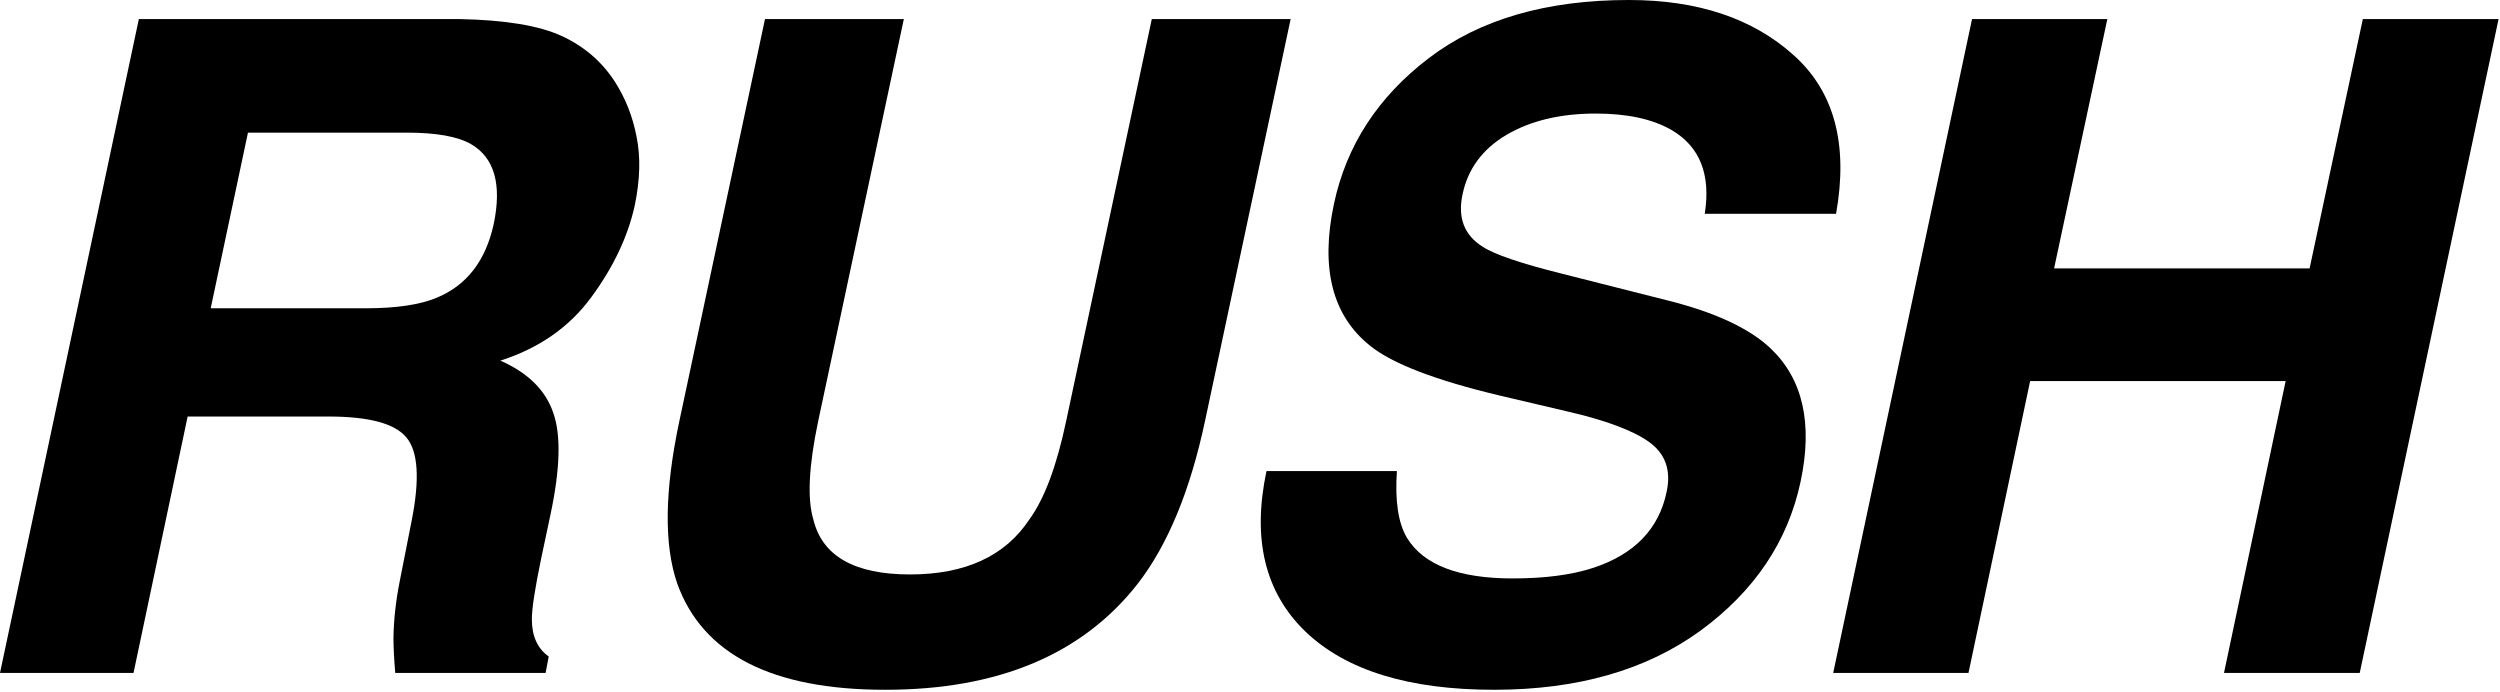
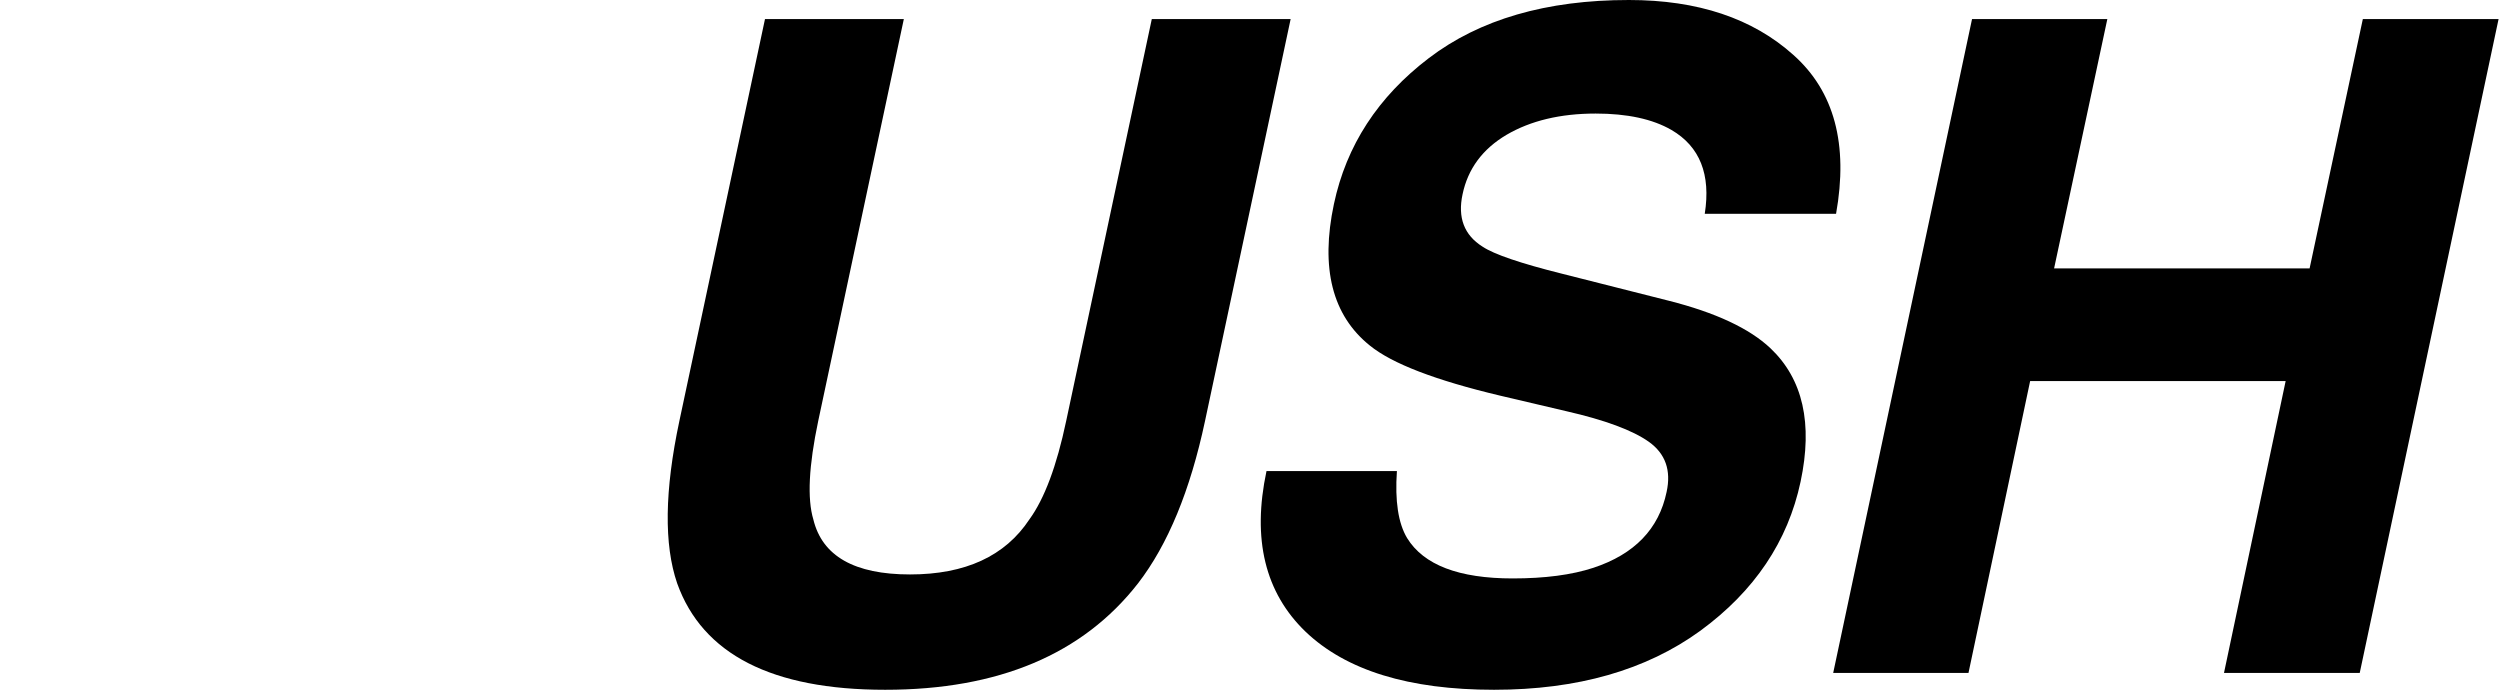
<svg xmlns="http://www.w3.org/2000/svg" width="925" height="256" viewBox="0 0 925 256" fill="none">
  <path d="M751.154 140.986L728.341 248.981H678.282L729.654 7.059H779.713L760.017 99.298H854.554L874.25 7.059H924.472L873.101 248.981H822.878L845.691 140.986H751.154Z" fill="black" />
  <path d="M577.91 101.266L617.465 111.278C634.753 115.655 647.281 121.509 655.05 128.839C667.086 140.219 670.806 156.686 666.211 178.242C661.506 200.344 649.141 218.726 629.118 233.388C609.095 247.941 583.655 255.217 552.799 255.217C521.287 255.217 498.035 248.05 483.045 233.716C468.055 219.273 463.241 199.469 468.602 174.303H516.855C516.089 185.354 517.348 193.615 520.63 199.086C526.758 209.043 539.778 214.021 559.692 214.021C571.619 214.021 581.576 212.708 589.563 210.082C604.773 205.049 613.799 195.694 616.644 182.017C618.395 174.029 616.207 167.847 610.079 163.47C604.061 159.203 593.885 155.428 579.552 152.145L555.097 146.401C531.134 140.711 515.05 134.529 506.844 127.855C492.948 116.694 488.516 99.242 493.549 75.498C498.145 53.834 509.853 35.834 528.672 21.501C547.492 7.167 572.166 0 602.694 0C628.188 0 648.485 6.784 663.585 20.352C678.684 33.81 683.936 53.396 679.341 79.109H630.759C633.057 64.556 628.954 54.217 618.45 48.089C611.447 44.041 602.092 42.016 590.384 42.016C577.363 42.016 566.367 44.642 557.395 49.895C548.532 55.147 543.116 62.478 541.146 71.888C539.286 80.531 541.748 86.987 548.532 91.254C552.799 94.099 562.592 97.437 577.91 101.266Z" fill="black" />
  <path d="M477.537 7.059L445.86 155.757C440.389 181.471 432.128 201.494 421.077 215.828C400.616 242.088 369.432 255.218 327.525 255.218C285.618 255.218 259.959 242.088 250.549 215.828C245.625 201.494 245.899 181.471 251.37 155.757L283.046 7.059H334.418L302.742 155.757C299.24 172.389 298.638 184.534 300.936 192.194C304.219 205.761 316.145 212.545 336.716 212.545C357.177 212.545 371.894 205.761 380.866 192.194C386.446 184.534 390.987 172.389 394.488 155.757L426.165 7.059H477.537Z" fill="black" />
-   <path d="M145.58 236.015C145.69 229.232 146.456 222.283 147.878 215.171L152.31 192.686C155.373 177.258 154.717 166.973 150.34 161.83C146.073 156.687 136.499 154.116 121.618 154.116H69.426L49.402 248.981H0L51.372 7.059H170.035C186.886 7.387 199.469 9.466 207.784 13.295C216.1 17.125 222.665 22.76 227.48 30.201C231.419 36.328 234.099 43.112 235.522 50.552C237.054 57.993 236.835 66.472 234.865 75.992C232.349 87.481 226.987 98.805 218.781 109.966C210.684 121.017 199.469 128.841 185.135 133.436C195.311 137.922 201.821 144.323 204.666 152.639C207.62 160.845 207.292 173.428 203.681 190.388L200.235 206.637C197.937 217.688 196.788 225.183 196.788 229.122C196.788 235.359 198.867 239.954 203.025 242.909L201.876 248.981H146.237C145.799 243.62 145.58 239.298 145.58 236.015ZM150.504 49.075H91.747L77.96 114.069H135.24C146.62 114.069 155.428 112.756 161.665 110.13C172.716 105.535 179.719 96.453 182.673 82.885C185.737 68.223 182.947 58.376 174.303 53.342C169.379 50.498 161.446 49.075 150.504 49.075Z" fill="black" />
</svg>